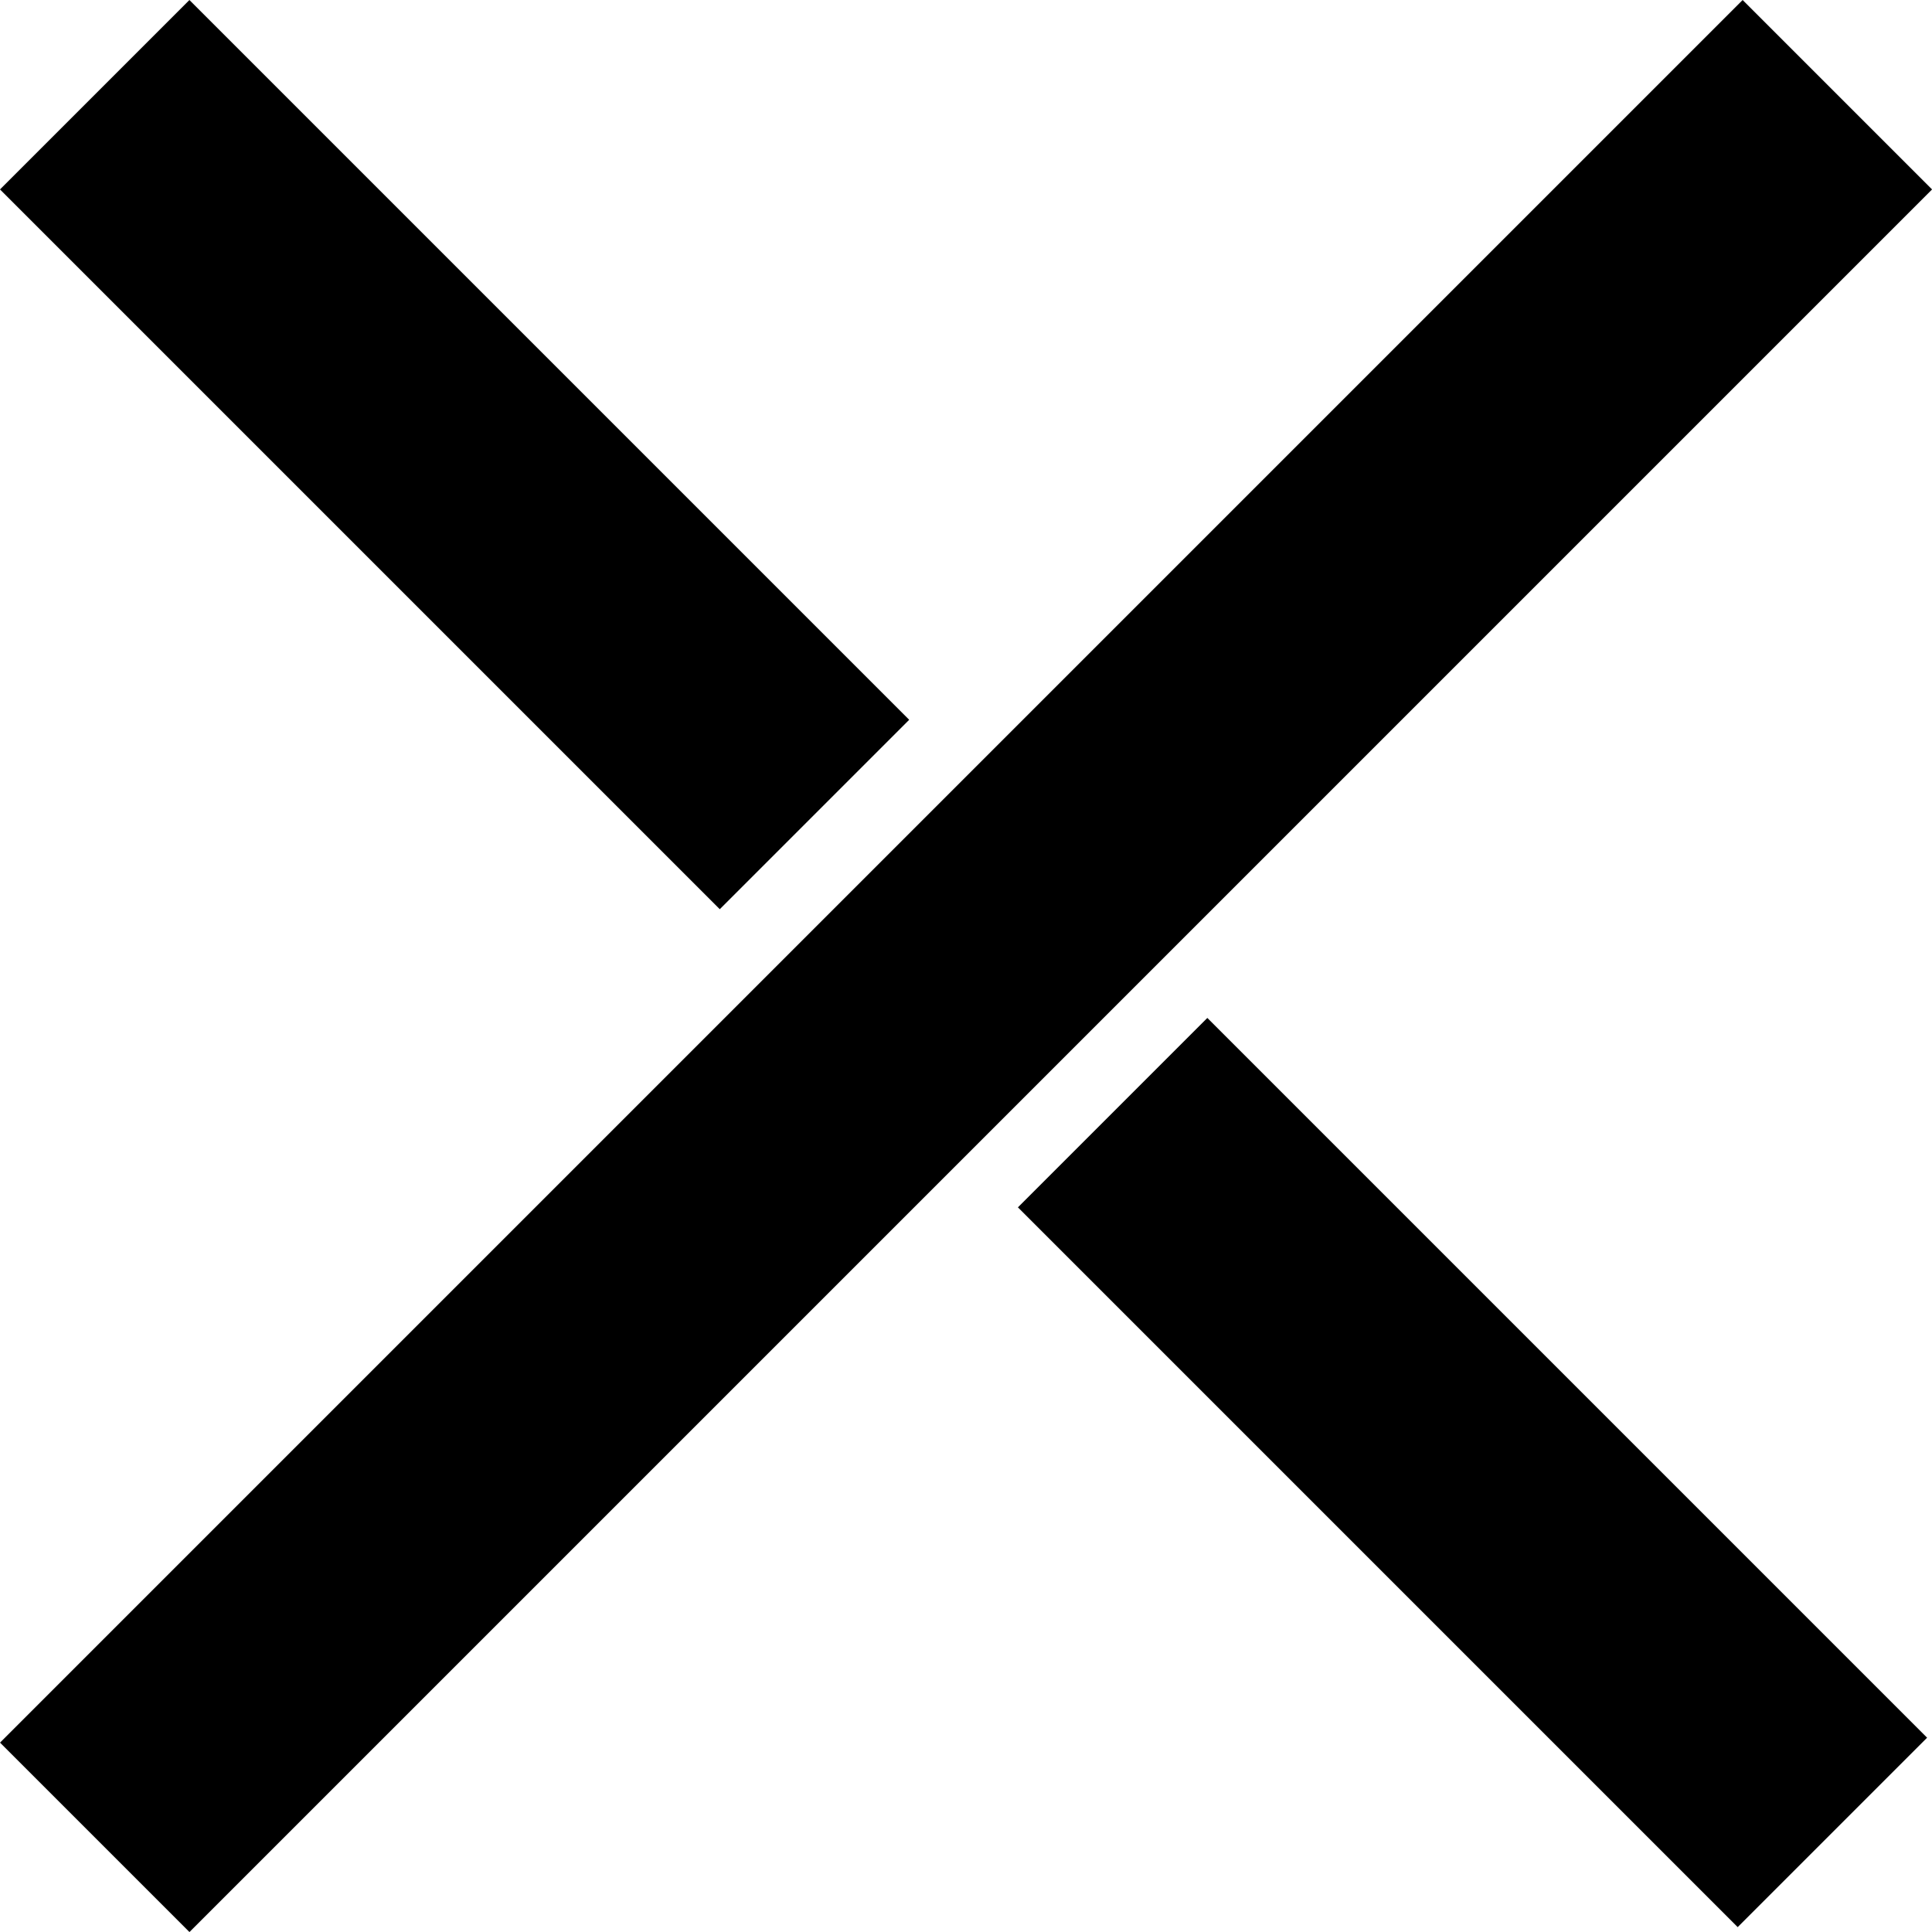
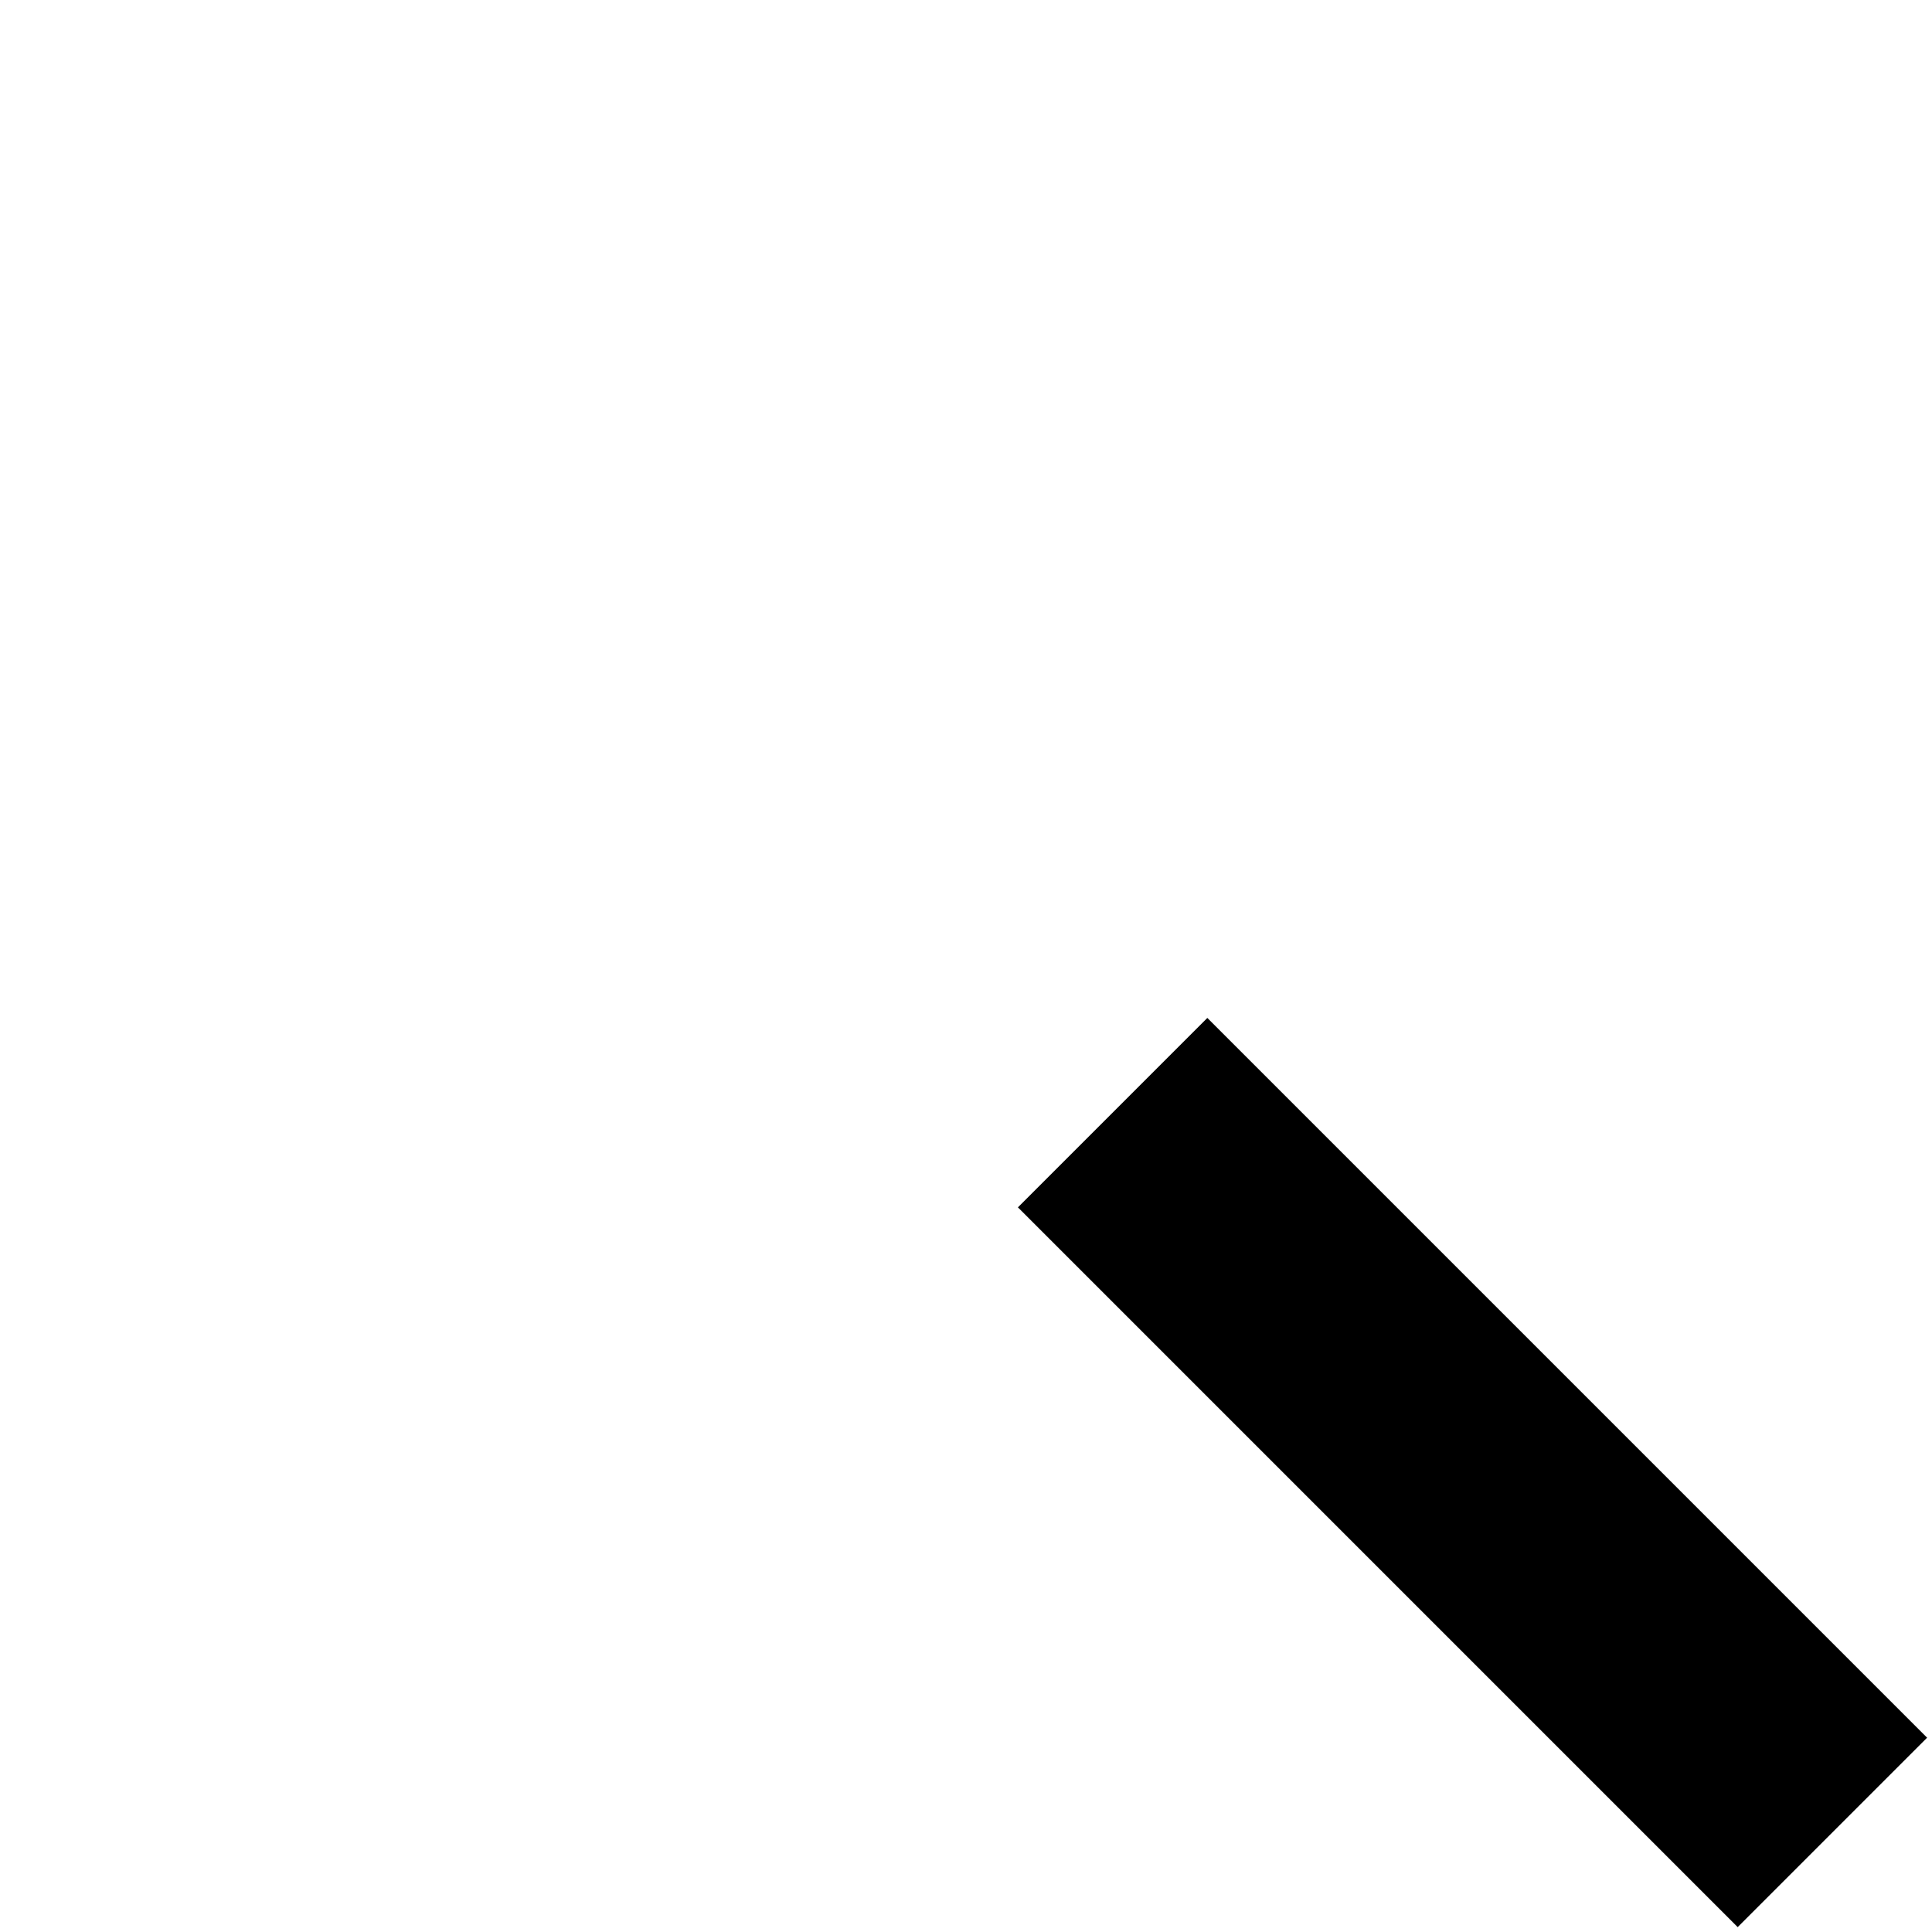
<svg xmlns="http://www.w3.org/2000/svg" width="36.062" height="36.062" viewBox="0 0 36.062 36.062">
  <g id="_" data-name="×" transform="translate(-522.322 -1005.115)">
-     <rect id="長方形_1857" data-name="長方形 1857" width="46" height="5" transform="translate(558.385 1008.651) rotate(135)" />
-     <rect id="長方形_1897" data-name="長方形 1897" width="19" height="5" transform="translate(535.757 1022.086) rotate(-135)" />
    <rect id="長方形_1898" data-name="長方形 1898" width="19" height="5" transform="translate(554.757 1041.086) rotate(-135)" />
  </g>
</svg>